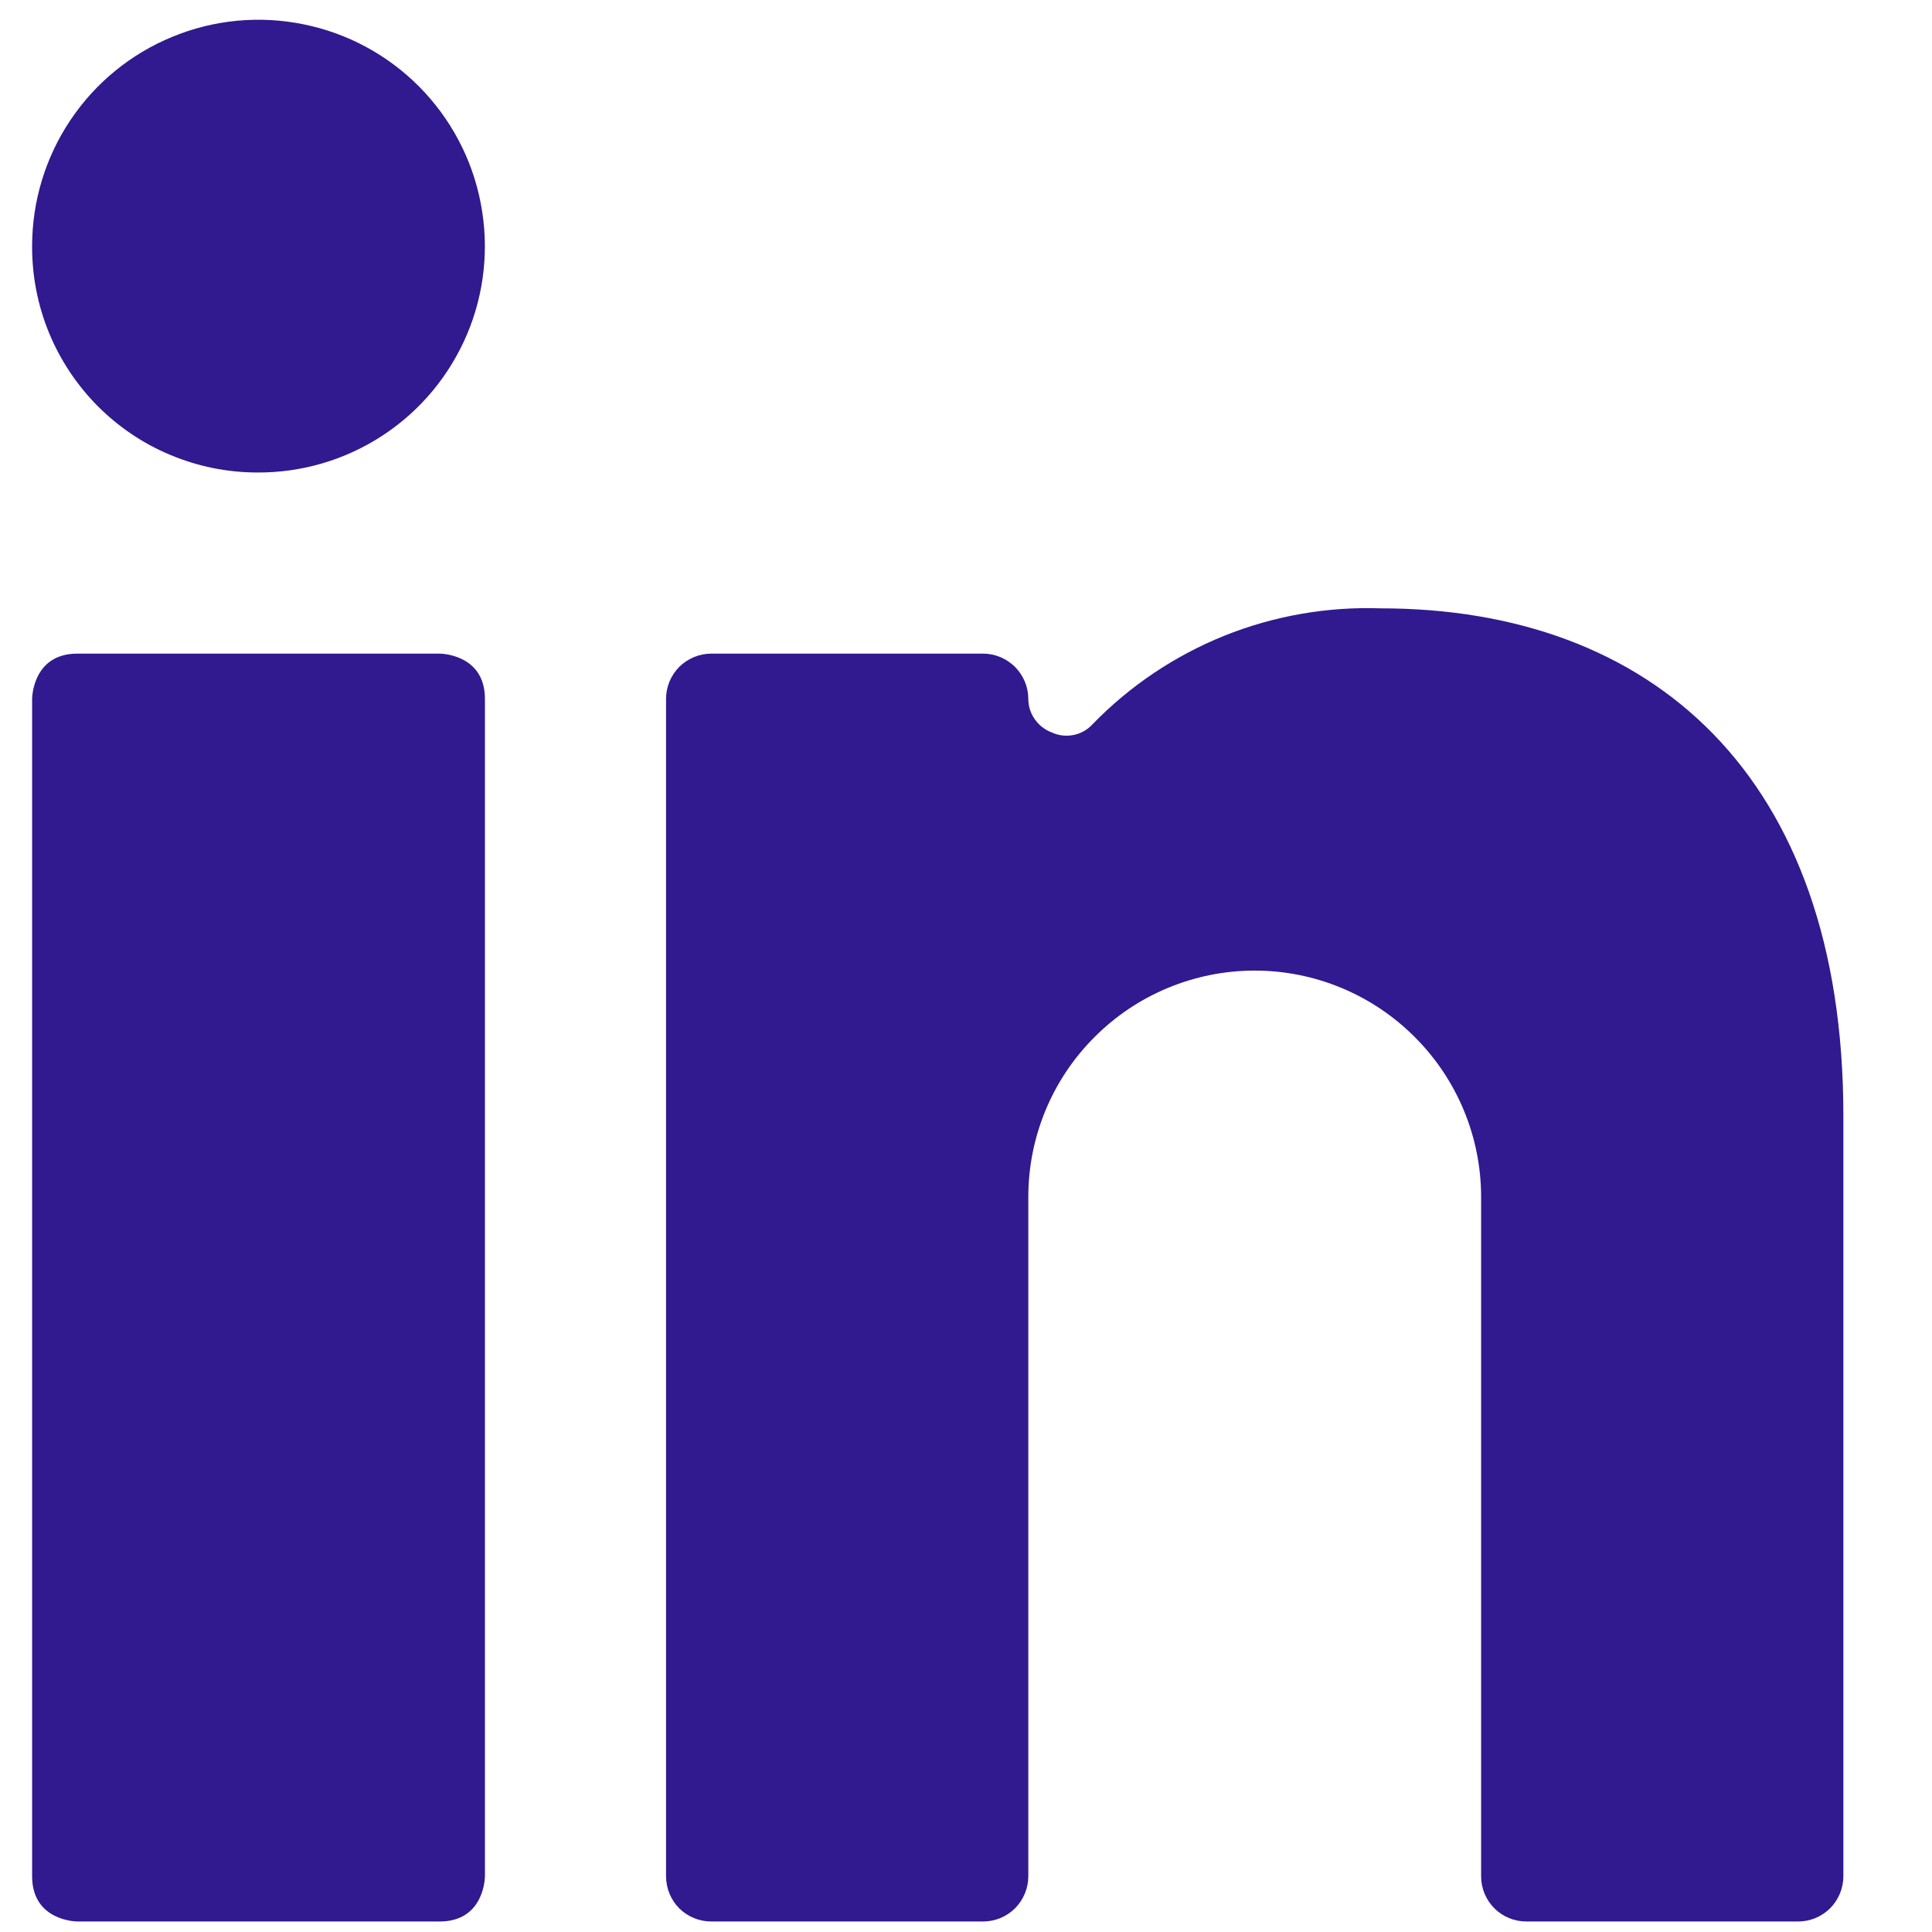
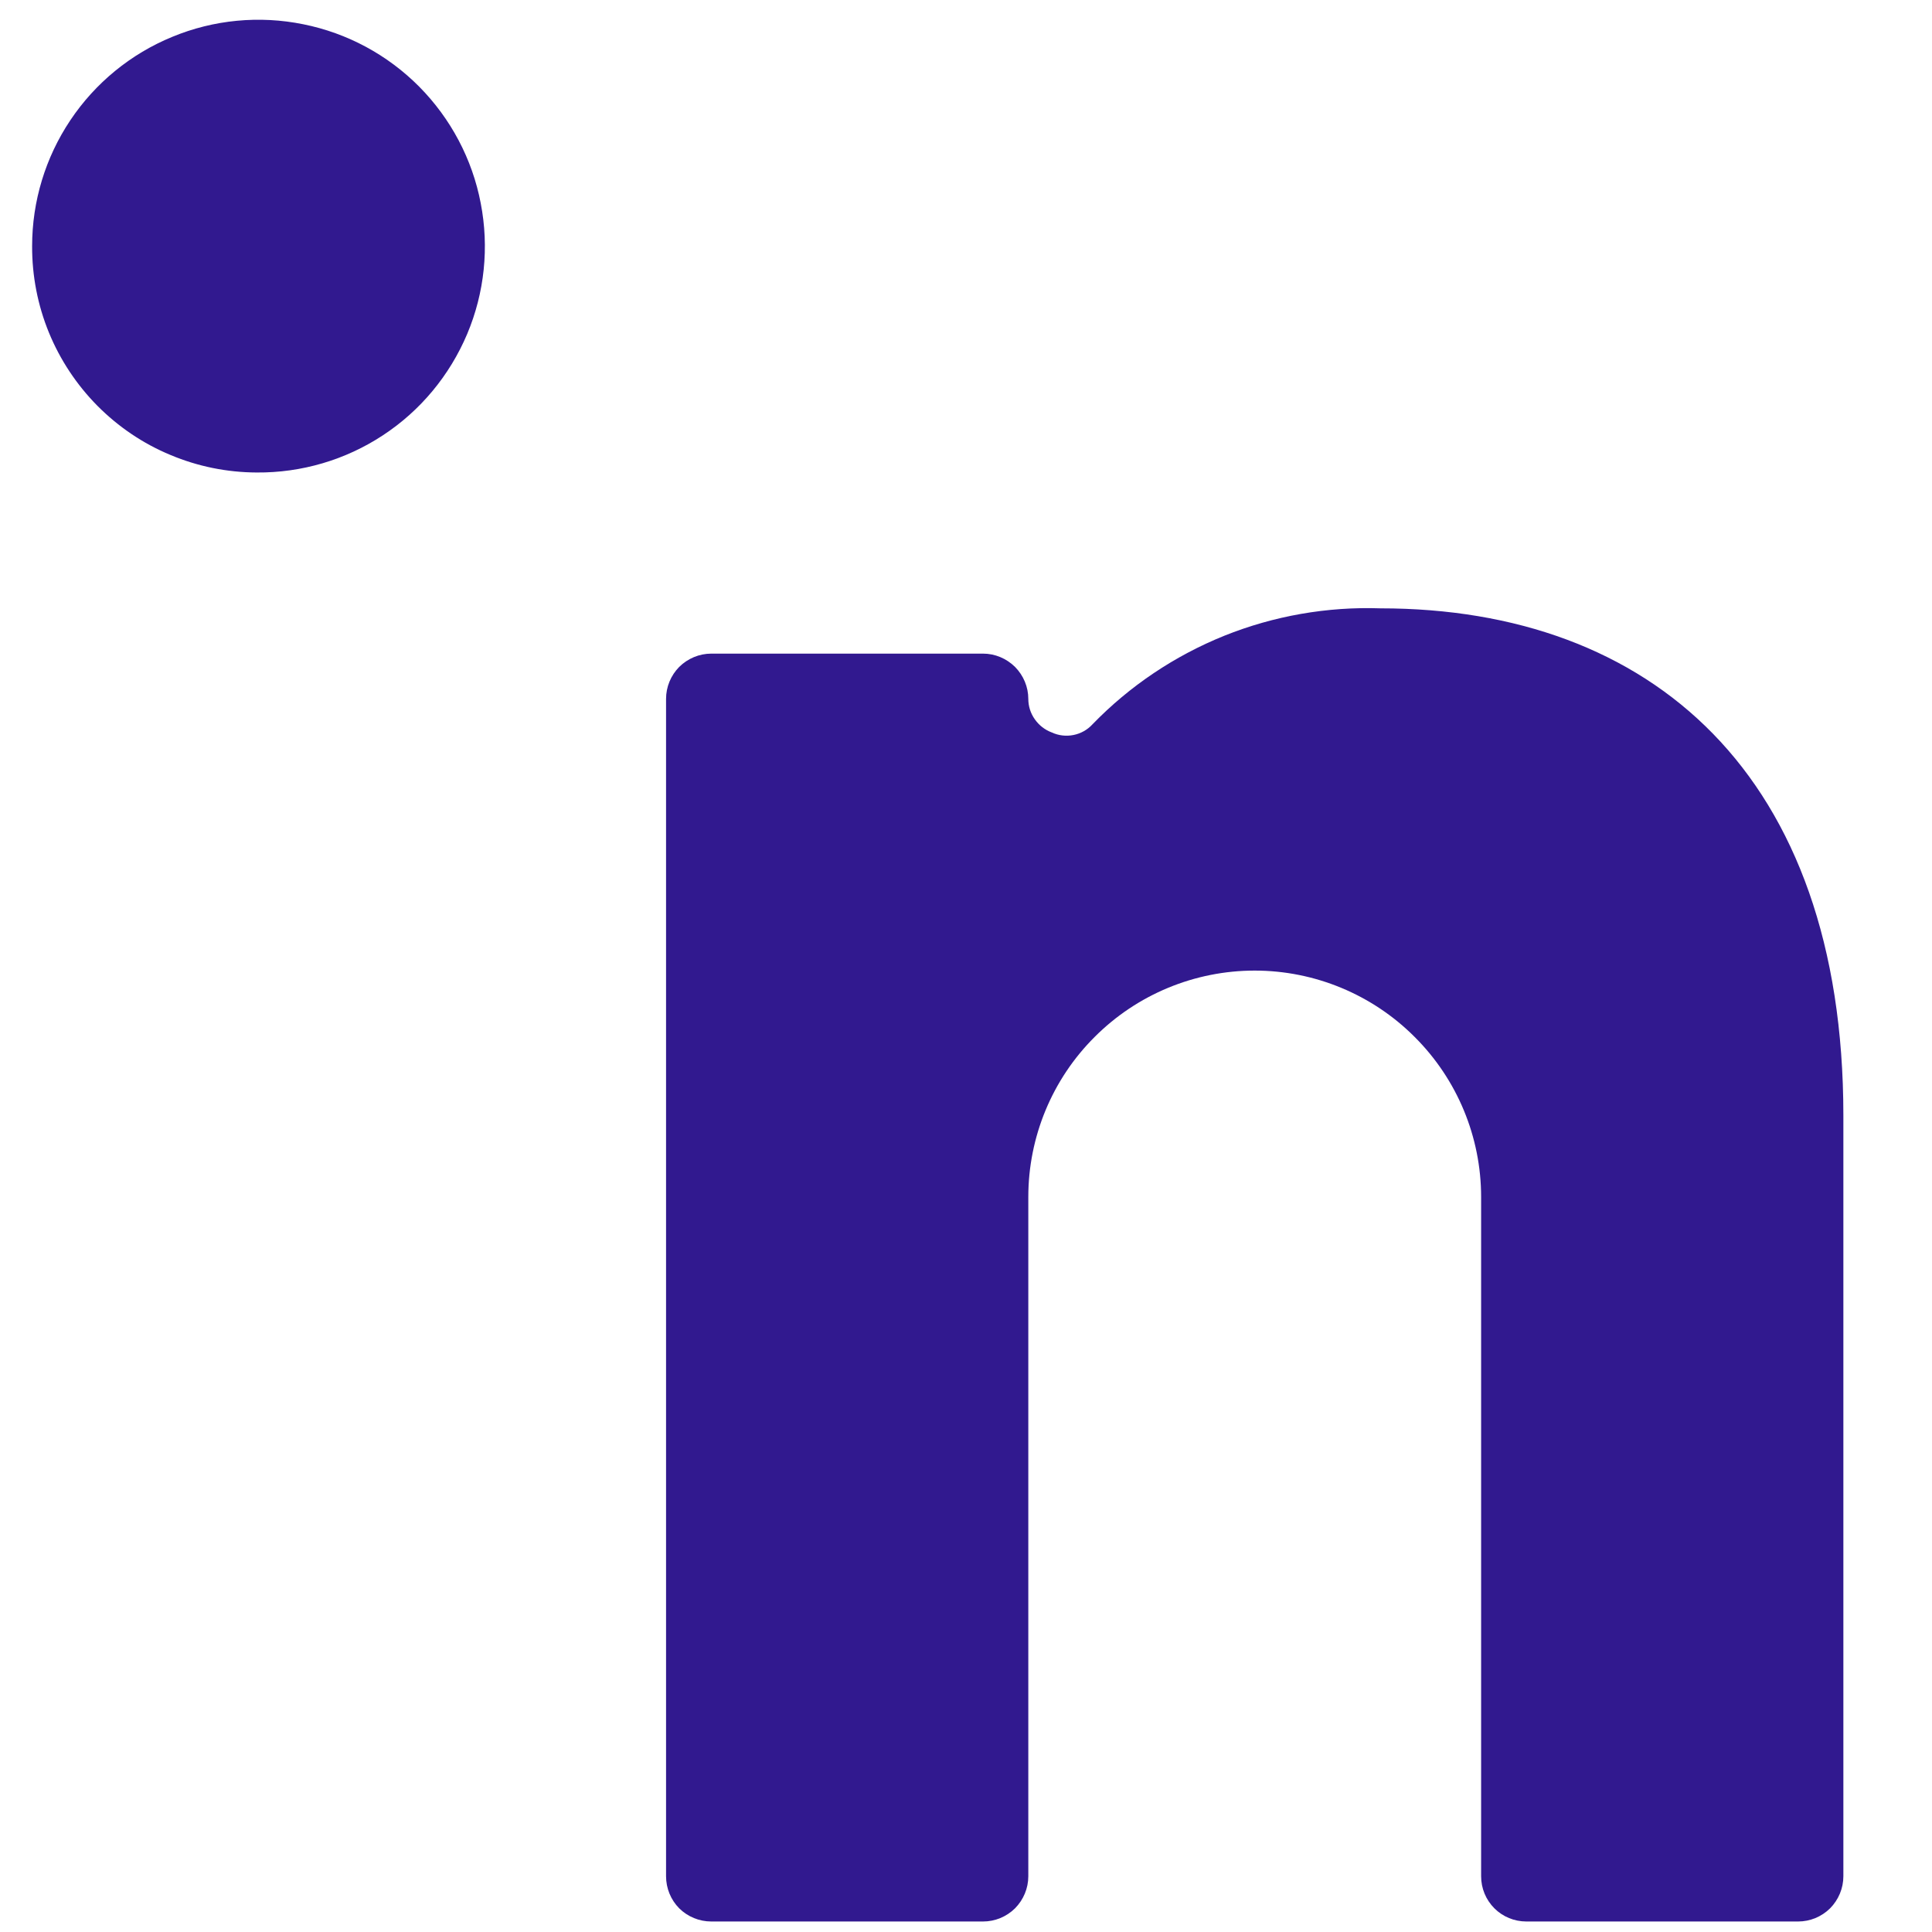
<svg xmlns="http://www.w3.org/2000/svg" width="16" height="16" viewBox="0 0 16 16" fill="none">
-   <path d="M0.641 5.413H3.641C3.641 5.413 4.016 5.413 4.016 5.788V15.538C4.016 15.538 4.016 15.913 3.641 15.913H0.641C0.641 15.913 0.266 15.913 0.266 15.538V5.788C0.266 5.788 0.266 5.413 0.641 5.413Z" fill="#31198F" />
  <path d="M2.126 3.913C2.497 3.916 2.861 3.809 3.171 3.605C3.482 3.401 3.724 3.109 3.869 2.766C4.013 2.424 4.052 2.047 3.981 1.682C3.911 1.317 3.733 0.982 3.472 0.718C3.21 0.454 2.876 0.274 2.512 0.201C2.148 0.127 1.77 0.163 1.427 0.305C1.083 0.446 0.789 0.687 0.583 0.995C0.376 1.304 0.266 1.667 0.266 2.038C0.265 2.284 0.312 2.527 0.405 2.754C0.498 2.981 0.635 3.187 0.807 3.361C0.98 3.535 1.185 3.674 1.412 3.768C1.638 3.863 1.88 3.912 2.126 3.913Z" fill="#31198F" />
  <path d="M12.641 15.913H14.891C14.99 15.913 15.085 15.874 15.156 15.804C15.226 15.733 15.266 15.638 15.266 15.538V9.238C15.266 6.411 13.668 5.038 11.433 5.038C10.991 5.023 10.55 5.1 10.139 5.265C9.728 5.431 9.356 5.68 9.048 5.998C9.006 6.044 8.951 6.075 8.89 6.087C8.83 6.099 8.767 6.092 8.711 6.066C8.654 6.045 8.605 6.007 8.57 5.957C8.535 5.908 8.516 5.849 8.516 5.788C8.516 5.689 8.476 5.594 8.406 5.523C8.335 5.453 8.24 5.413 8.141 5.413H5.891C5.791 5.413 5.696 5.453 5.625 5.523C5.555 5.594 5.516 5.689 5.516 5.788V15.538C5.516 15.638 5.555 15.733 5.625 15.804C5.696 15.874 5.791 15.913 5.891 15.913H8.141C8.24 15.913 8.335 15.874 8.406 15.804C8.476 15.733 8.516 15.638 8.516 15.538V9.913C8.516 9.416 8.713 8.939 9.065 8.588C9.416 8.236 9.893 8.038 10.391 8.038C10.888 8.038 11.365 8.236 11.716 8.588C12.068 8.939 12.266 9.416 12.266 9.913V15.538C12.266 15.638 12.305 15.733 12.376 15.804C12.446 15.874 12.541 15.913 12.641 15.913Z" fill="#31198F" />
</svg>